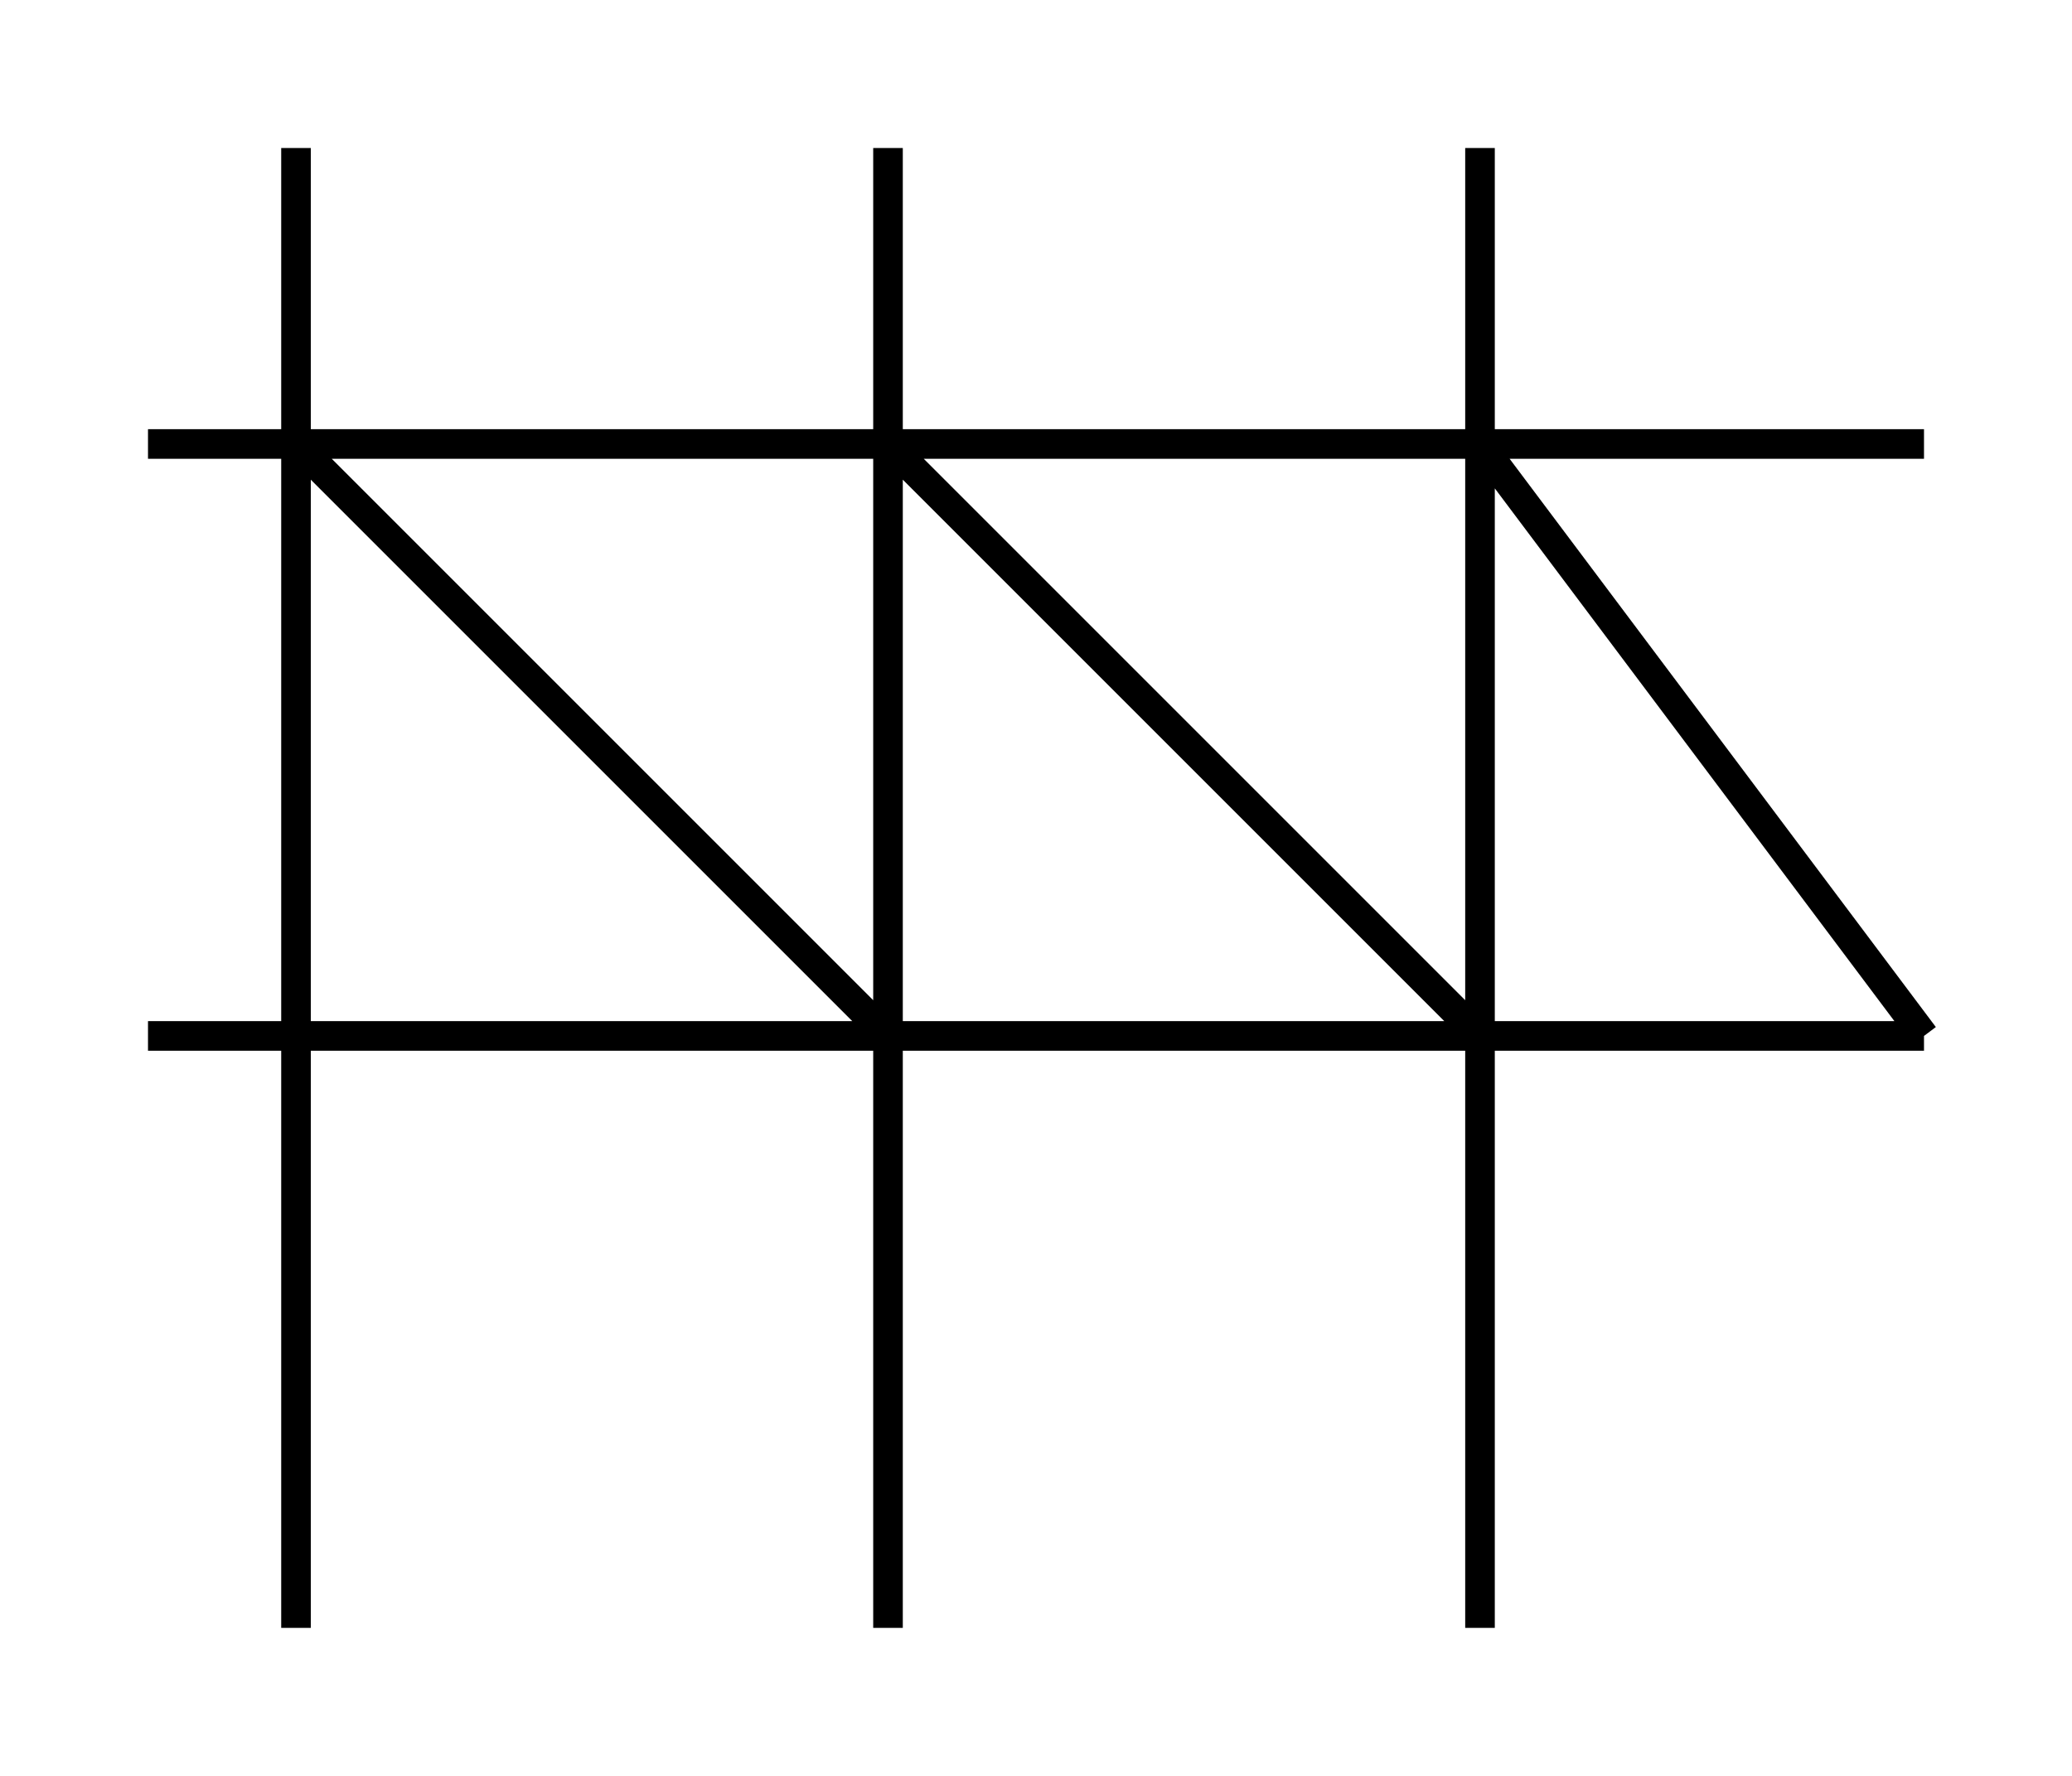
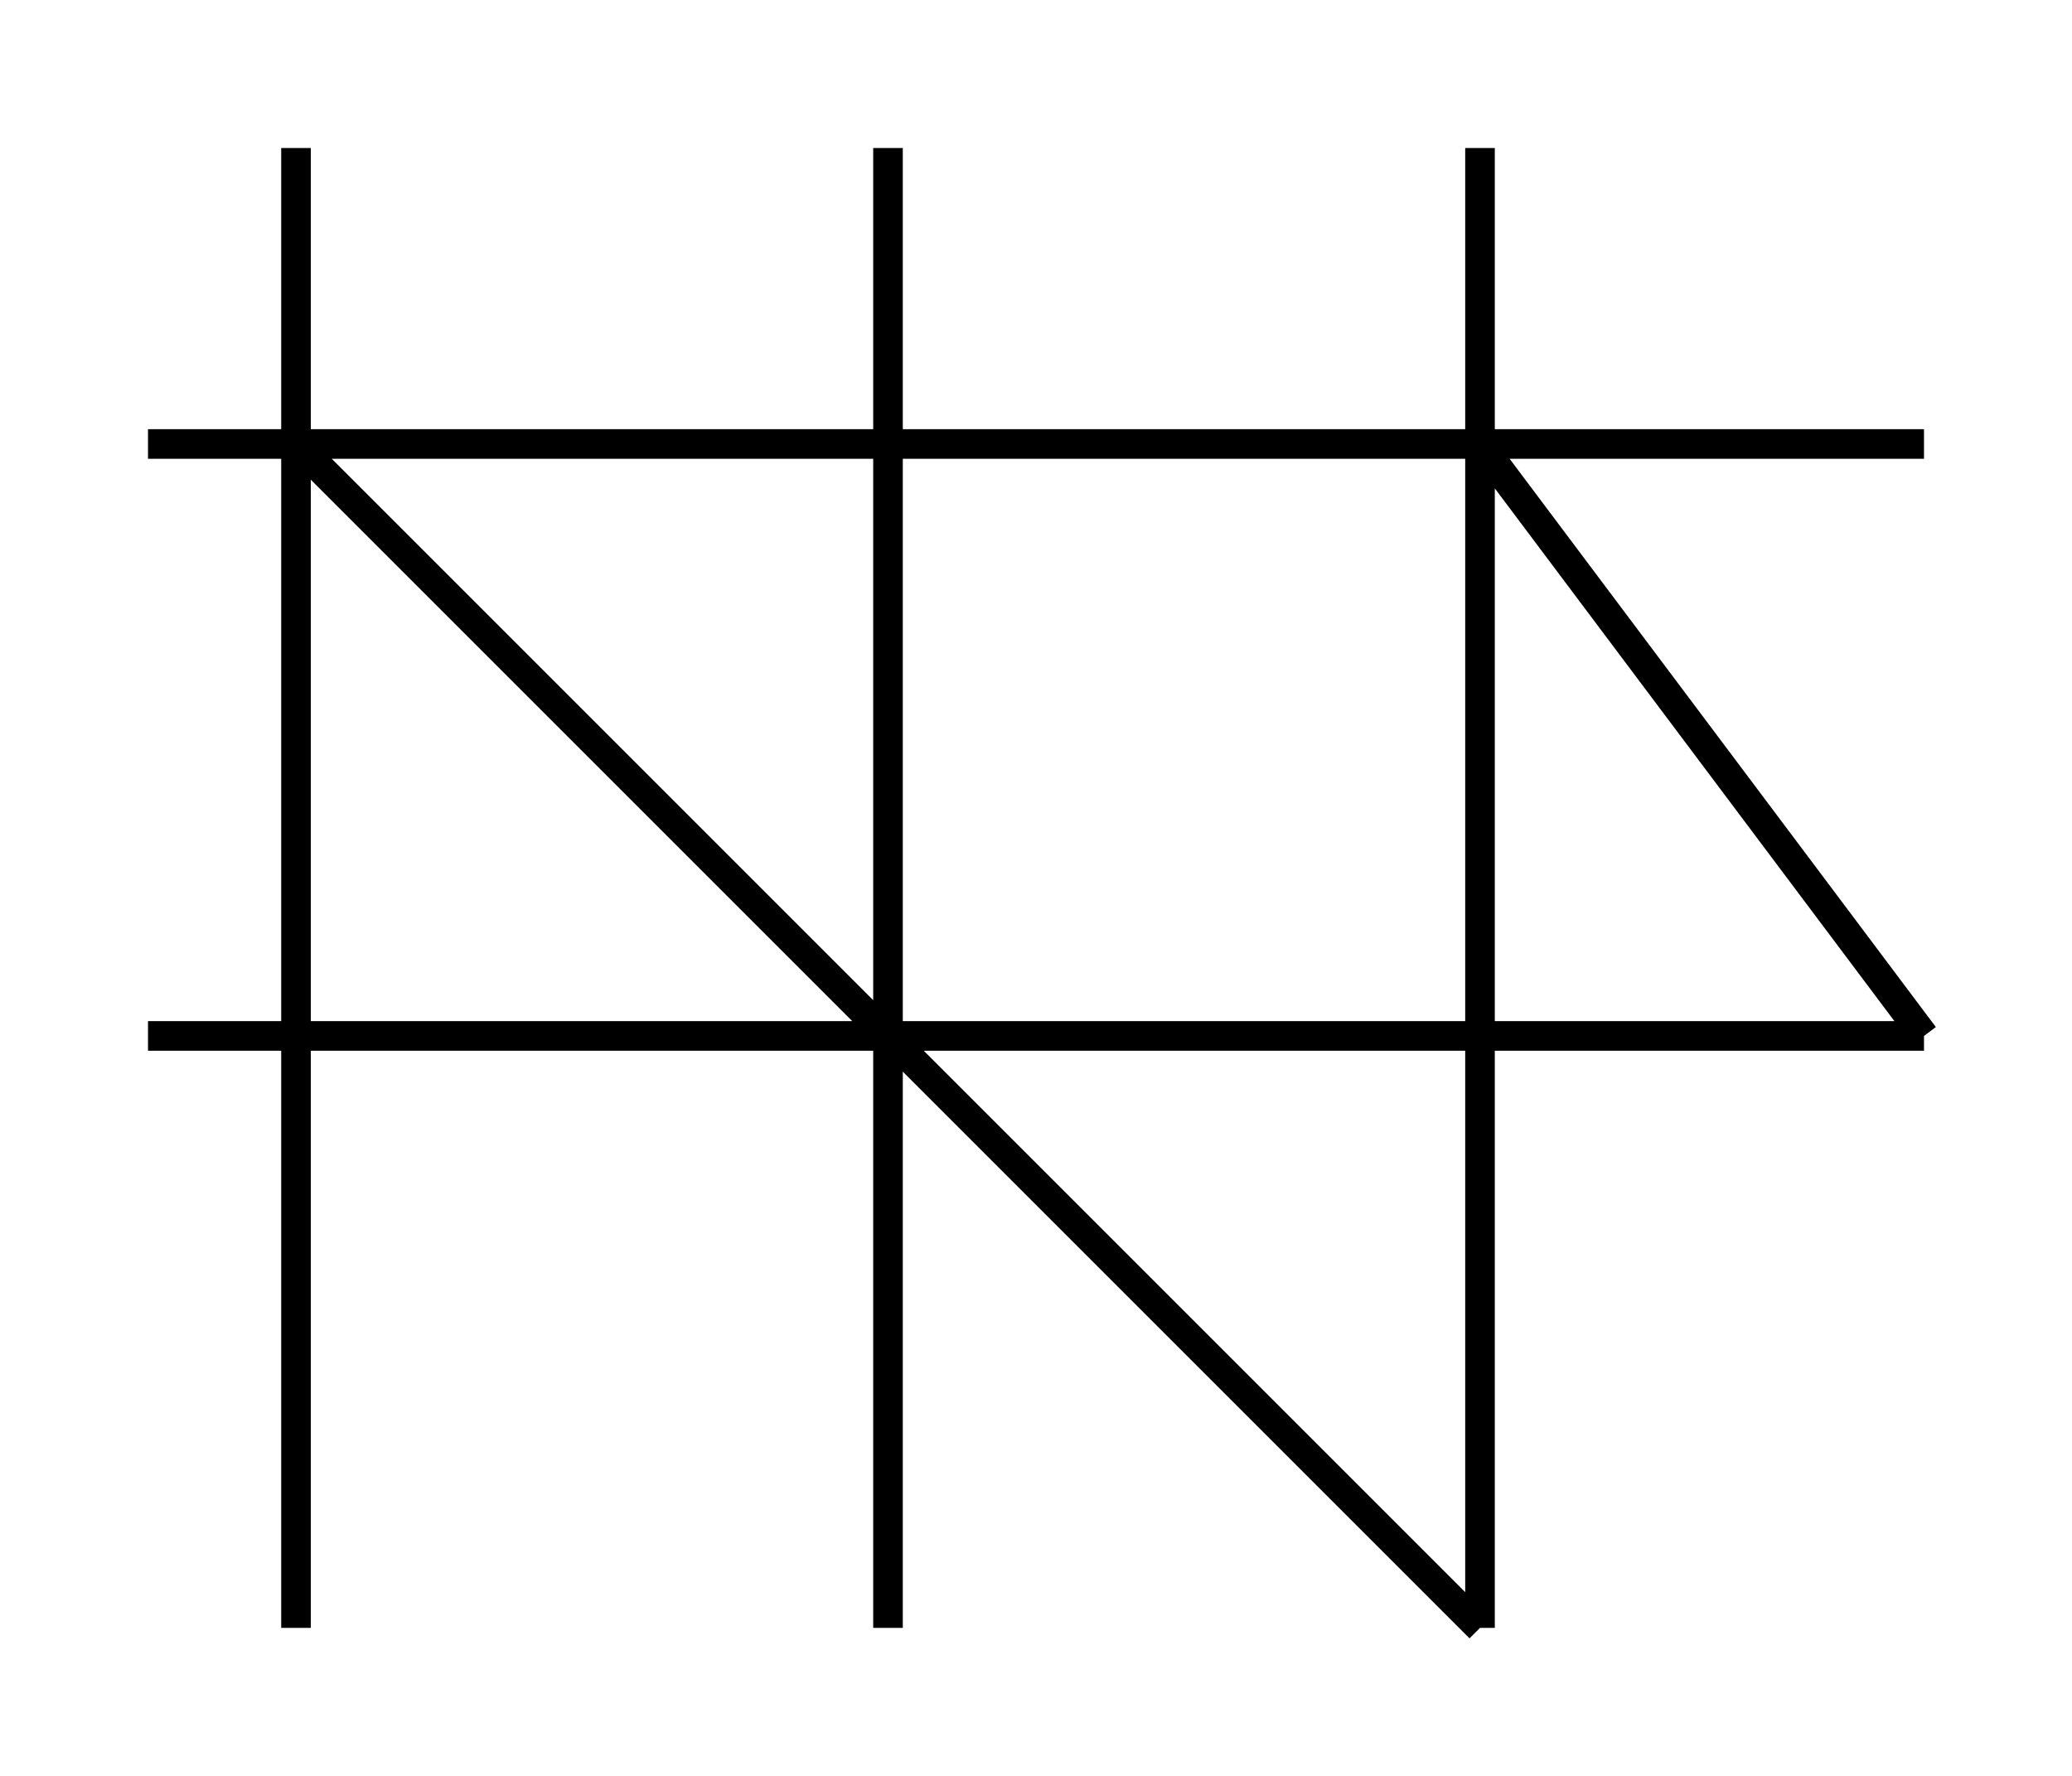
<svg xmlns="http://www.w3.org/2000/svg" width="140" height="120" aria-hidden="true">
  <g fill="none" stroke="currentColor" stroke-width="2">
-     <path d="M20 10v100M60 10v100M100 10v100M10 30h120M10 70h120M20 30l40 40M60 30l40 40M100 30l30 40" />
+     <path d="M20 10v100M60 10v100M100 10v100M10 30h120M10 70h120M20 30l40 40l40 40M100 30l30 40" />
  </g>
</svg>